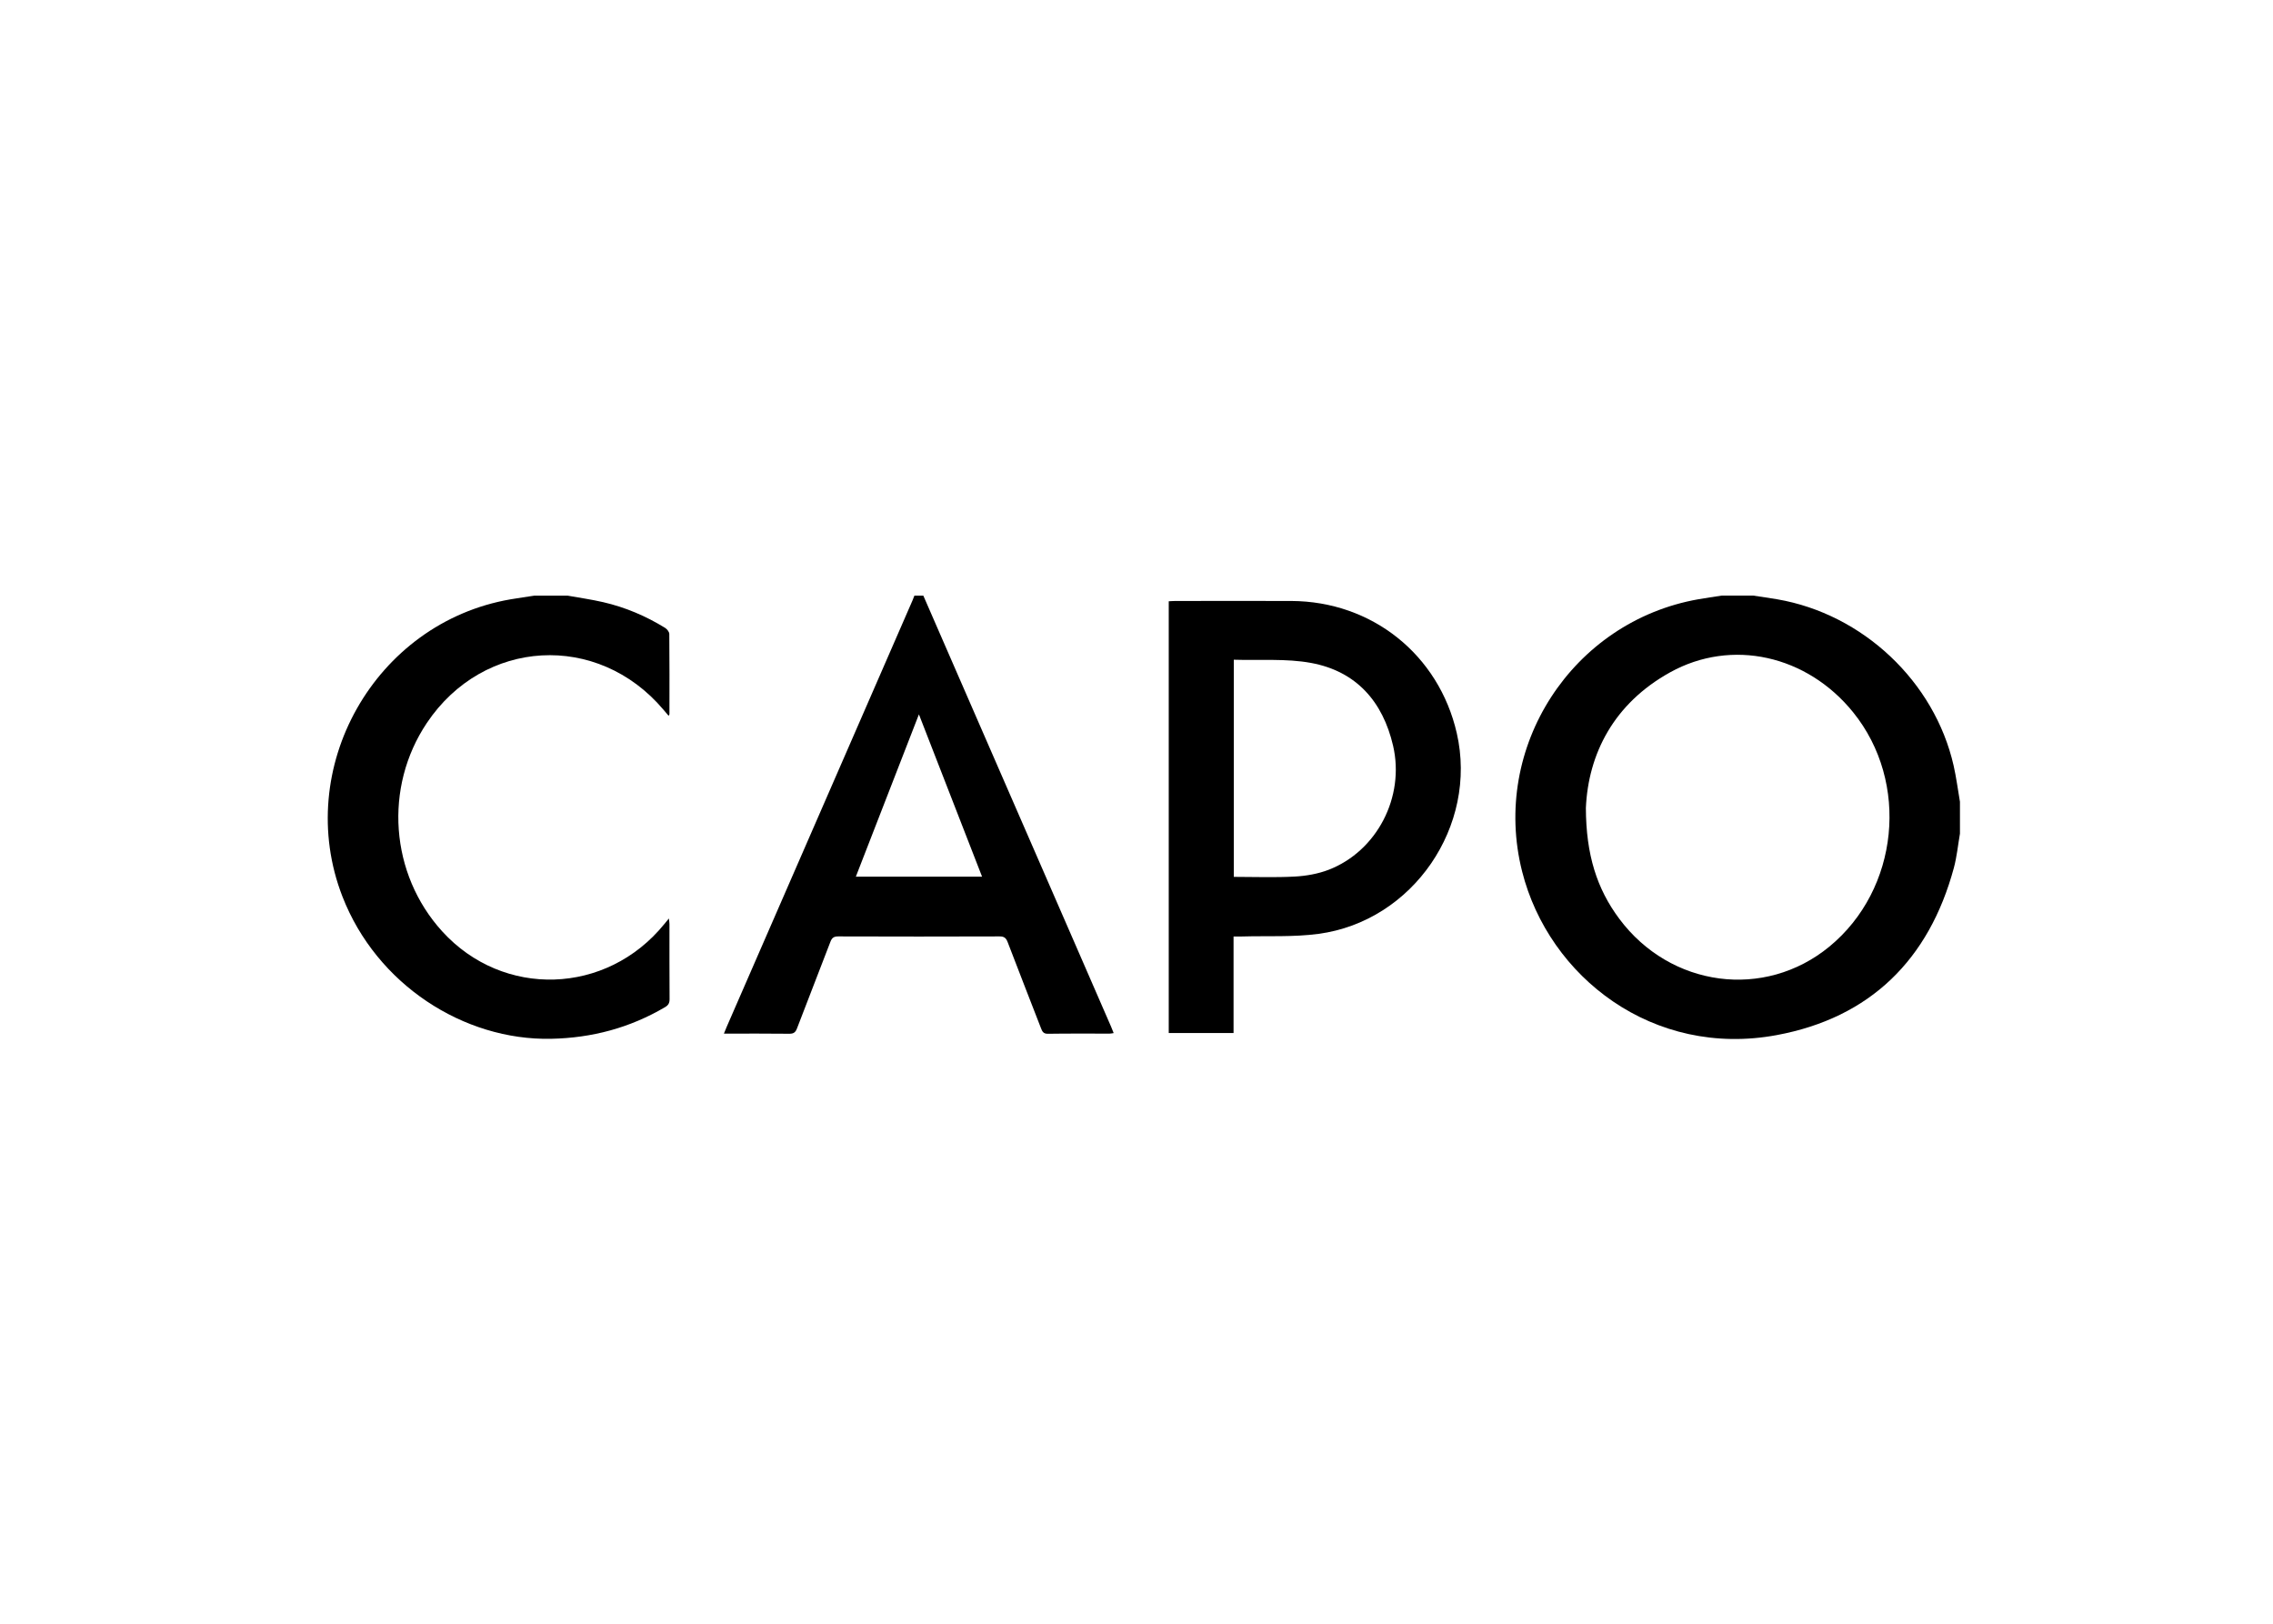
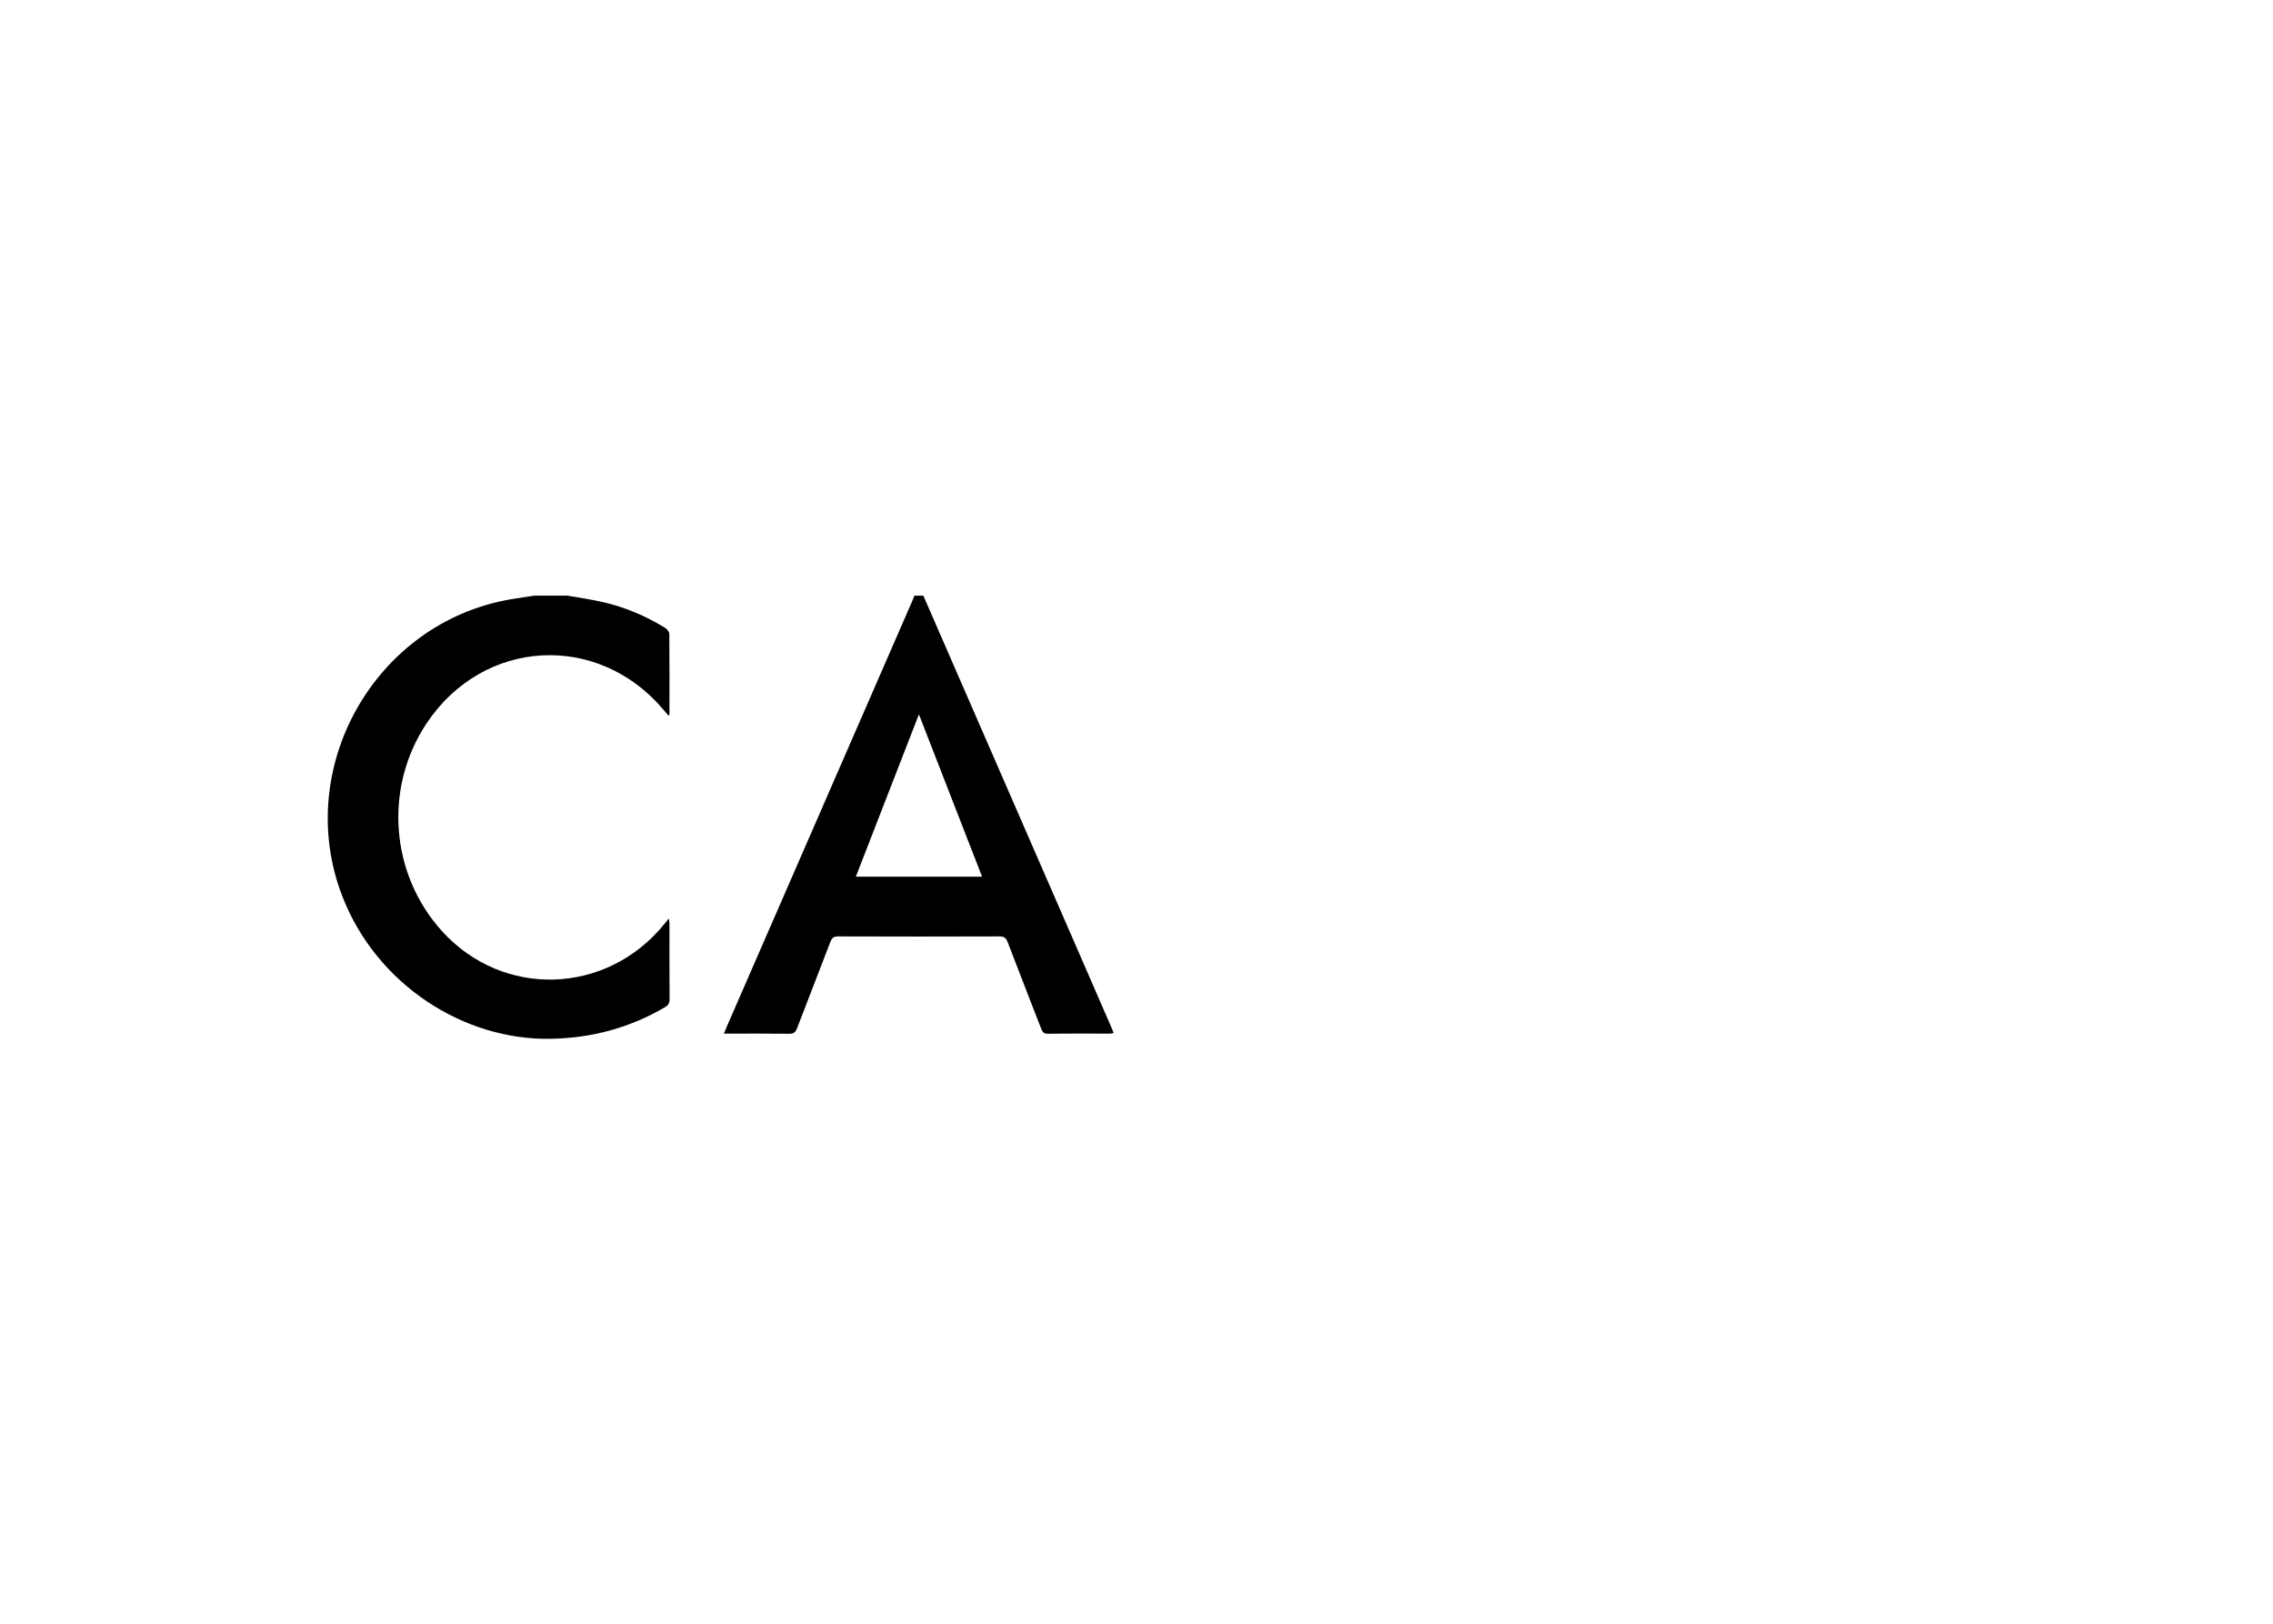
<svg xmlns="http://www.w3.org/2000/svg" id="Ebene_1" viewBox="0 0 992.13 708.66">
-   <path d="M855.49,363.82c-.87,4.99-1.35,10.09-2.66,14.95-10.82,40.04-36.52,65.4-77.29,72.98-53.88,10.02-99.48-25.23-111.16-71.42-13.7-54.19,21.82-109.09,76.93-118.79,3.36-.59,6.74-1.06,10.11-1.59,4.64,0,9.28,0,13.91,0,3.46,.53,6.93,1.01,10.39,1.6,37.36,6.42,68.65,35.86,77.01,72.6,1.18,5.2,1.85,10.51,2.76,15.77v13.88Zm-163.28-11.19c.08,20.41,4.79,35.23,14.58,48.36,22.35,29.97,63.41,35.39,91.69,12.16,30.4-24.98,35.14-71.7,10.37-102.31-20.14-24.89-52.96-32.32-79.87-17.41-24.68,13.68-35.73,35.69-36.77,59.21Z" />
  <path d="M403.02,259.96c21.9,50.25,43.79,100.51,65.69,150.76,5.43,12.46,10.85,24.92,16.27,37.38,.36,.83,.68,1.68,1.12,2.78-.72,.1-1.22,.23-1.72,.23-9,.01-18-.07-26.99,.07-2.01,.03-2.48-1.05-3.03-2.48-4.84-12.5-9.74-24.97-14.52-37.49-.69-1.81-1.5-2.53-3.55-2.52-23.47,.08-46.93,.08-70.4,0-1.91,0-2.76,.59-3.42,2.33-4.81,12.61-9.76,25.16-14.57,37.77-.65,1.72-1.45,2.41-3.39,2.38-9.36-.12-18.72-.05-28.53-.05,.49-1.21,.84-2.12,1.23-3,27.03-62.03,54.07-124.06,81.1-186.09,.29-.68,.54-1.37,.81-2.06,1.3,0,2.6,0,3.9,0Zm-1.92,51.8c-9.3,23.93-18.38,47.3-27.54,70.86h55.1c-9.17-23.57-18.26-46.94-27.57-70.86Z" />
  <path d="M247.74,259.96c5.17,.93,10.39,1.66,15.51,2.84,9.64,2.22,18.66,6.05,27.07,11.24,.85,.53,1.81,1.74,1.82,2.65,.12,11.66,.07,23.32,.06,34.99,0,.15-.14,.3-.35,.73-.82-.96-1.56-1.83-2.3-2.71-28.69-33.91-78.48-31.1-103.23,5.82-18.85,28.12-16.07,65.94,6.69,90.96,26.63,29.27,71.71,27.83,96.88-3.1,.58-.71,1.17-1.41,2.07-2.51,.12,1.09,.25,1.75,.25,2.41,.01,10.92-.03,21.84,.05,32.77,.01,1.69-.51,2.66-1.99,3.52-15.35,9.01-31.77,13.43-49.7,13.8-38.18,.79-76.17-23.72-91.08-62.03-21.78-55.97,14.05-119.57,73.38-129.77,3.46-.59,6.93-1.07,10.4-1.61,4.82,0,9.65,0,14.47,0Z" />
-   <path d="M510.14,262.42c1.05-.05,1.95-.13,2.86-.13,16.88,0,33.76-.06,50.64,0,35.22,.14,64.37,23.45,72.22,57.68,9.29,40.49-19.13,82.12-60.4,87.61-10.96,1.46-22.2,.82-33.31,1.14-1.17,.03-2.35,0-3.72,0v42.14h-28.29v-188.45Zm28.4,25.5v94.78c9,0,17.81,.34,26.58-.13,5-.27,10.2-1.18,14.86-2.98,21.04-8.15,33.28-31.74,28.08-54.13-4.47-19.25-16.05-32.5-35.81-36.13-10.88-2-22.31-1.03-33.71-1.4Z" />
</svg>